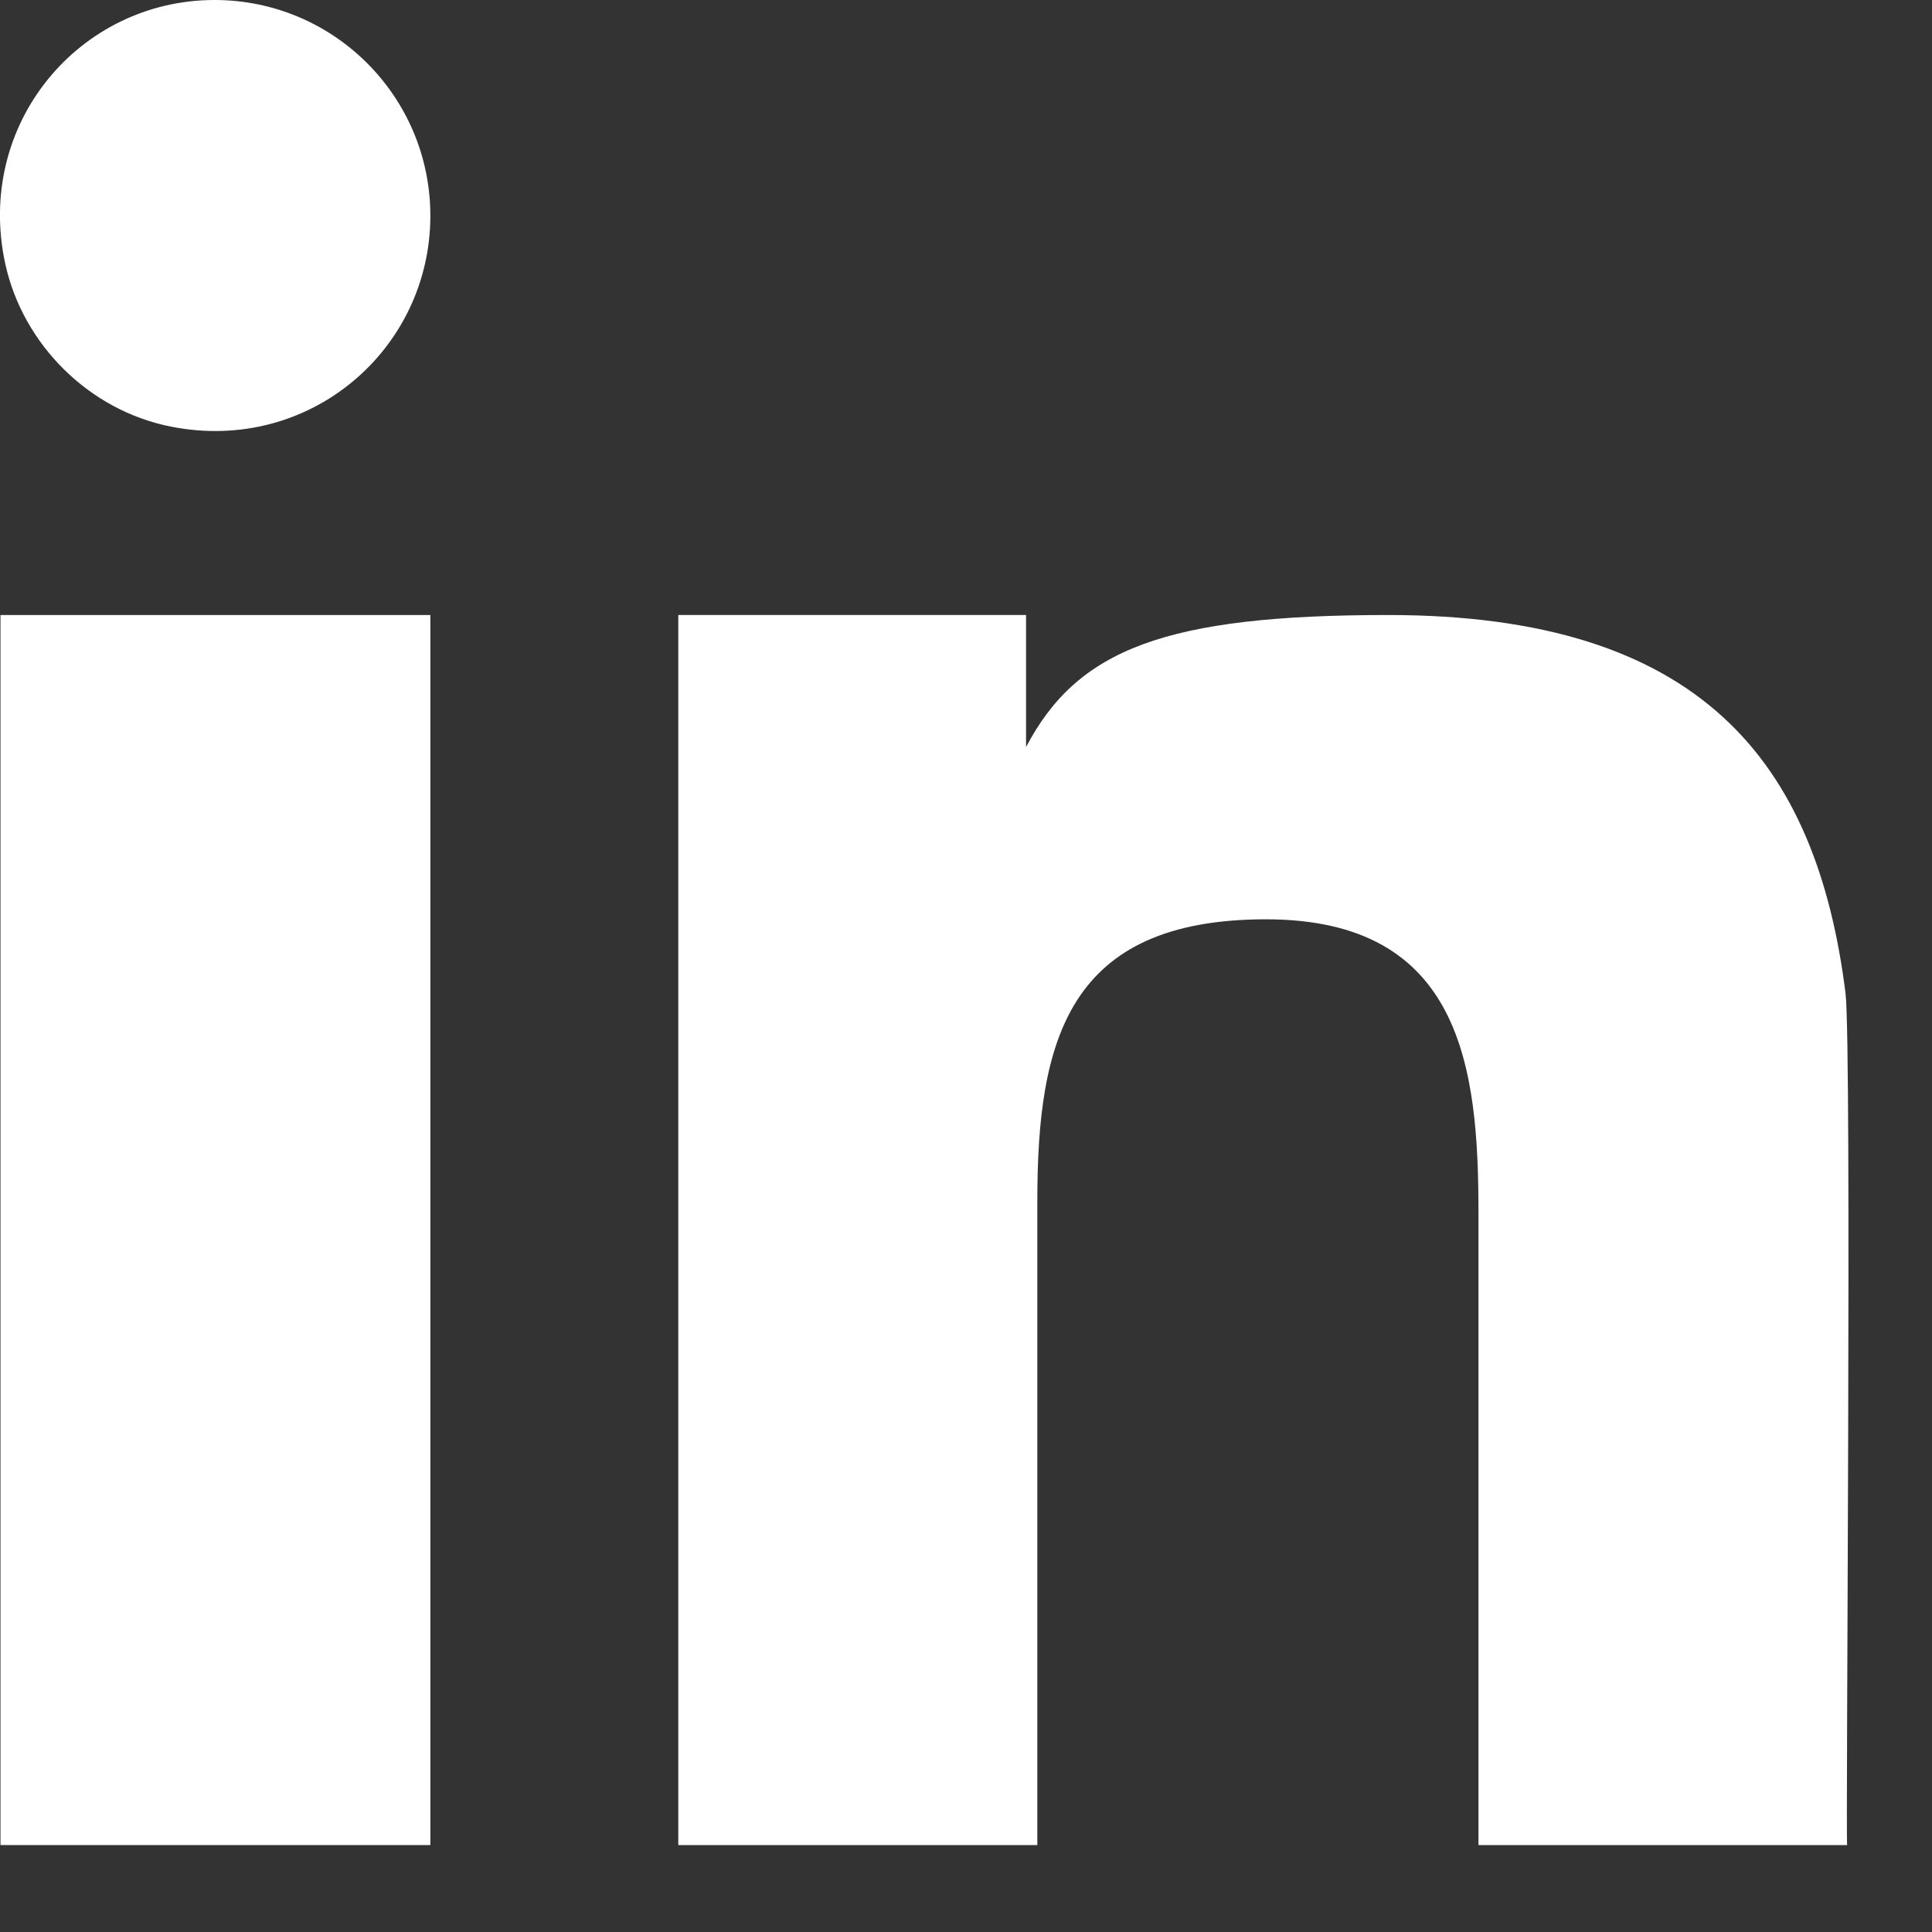
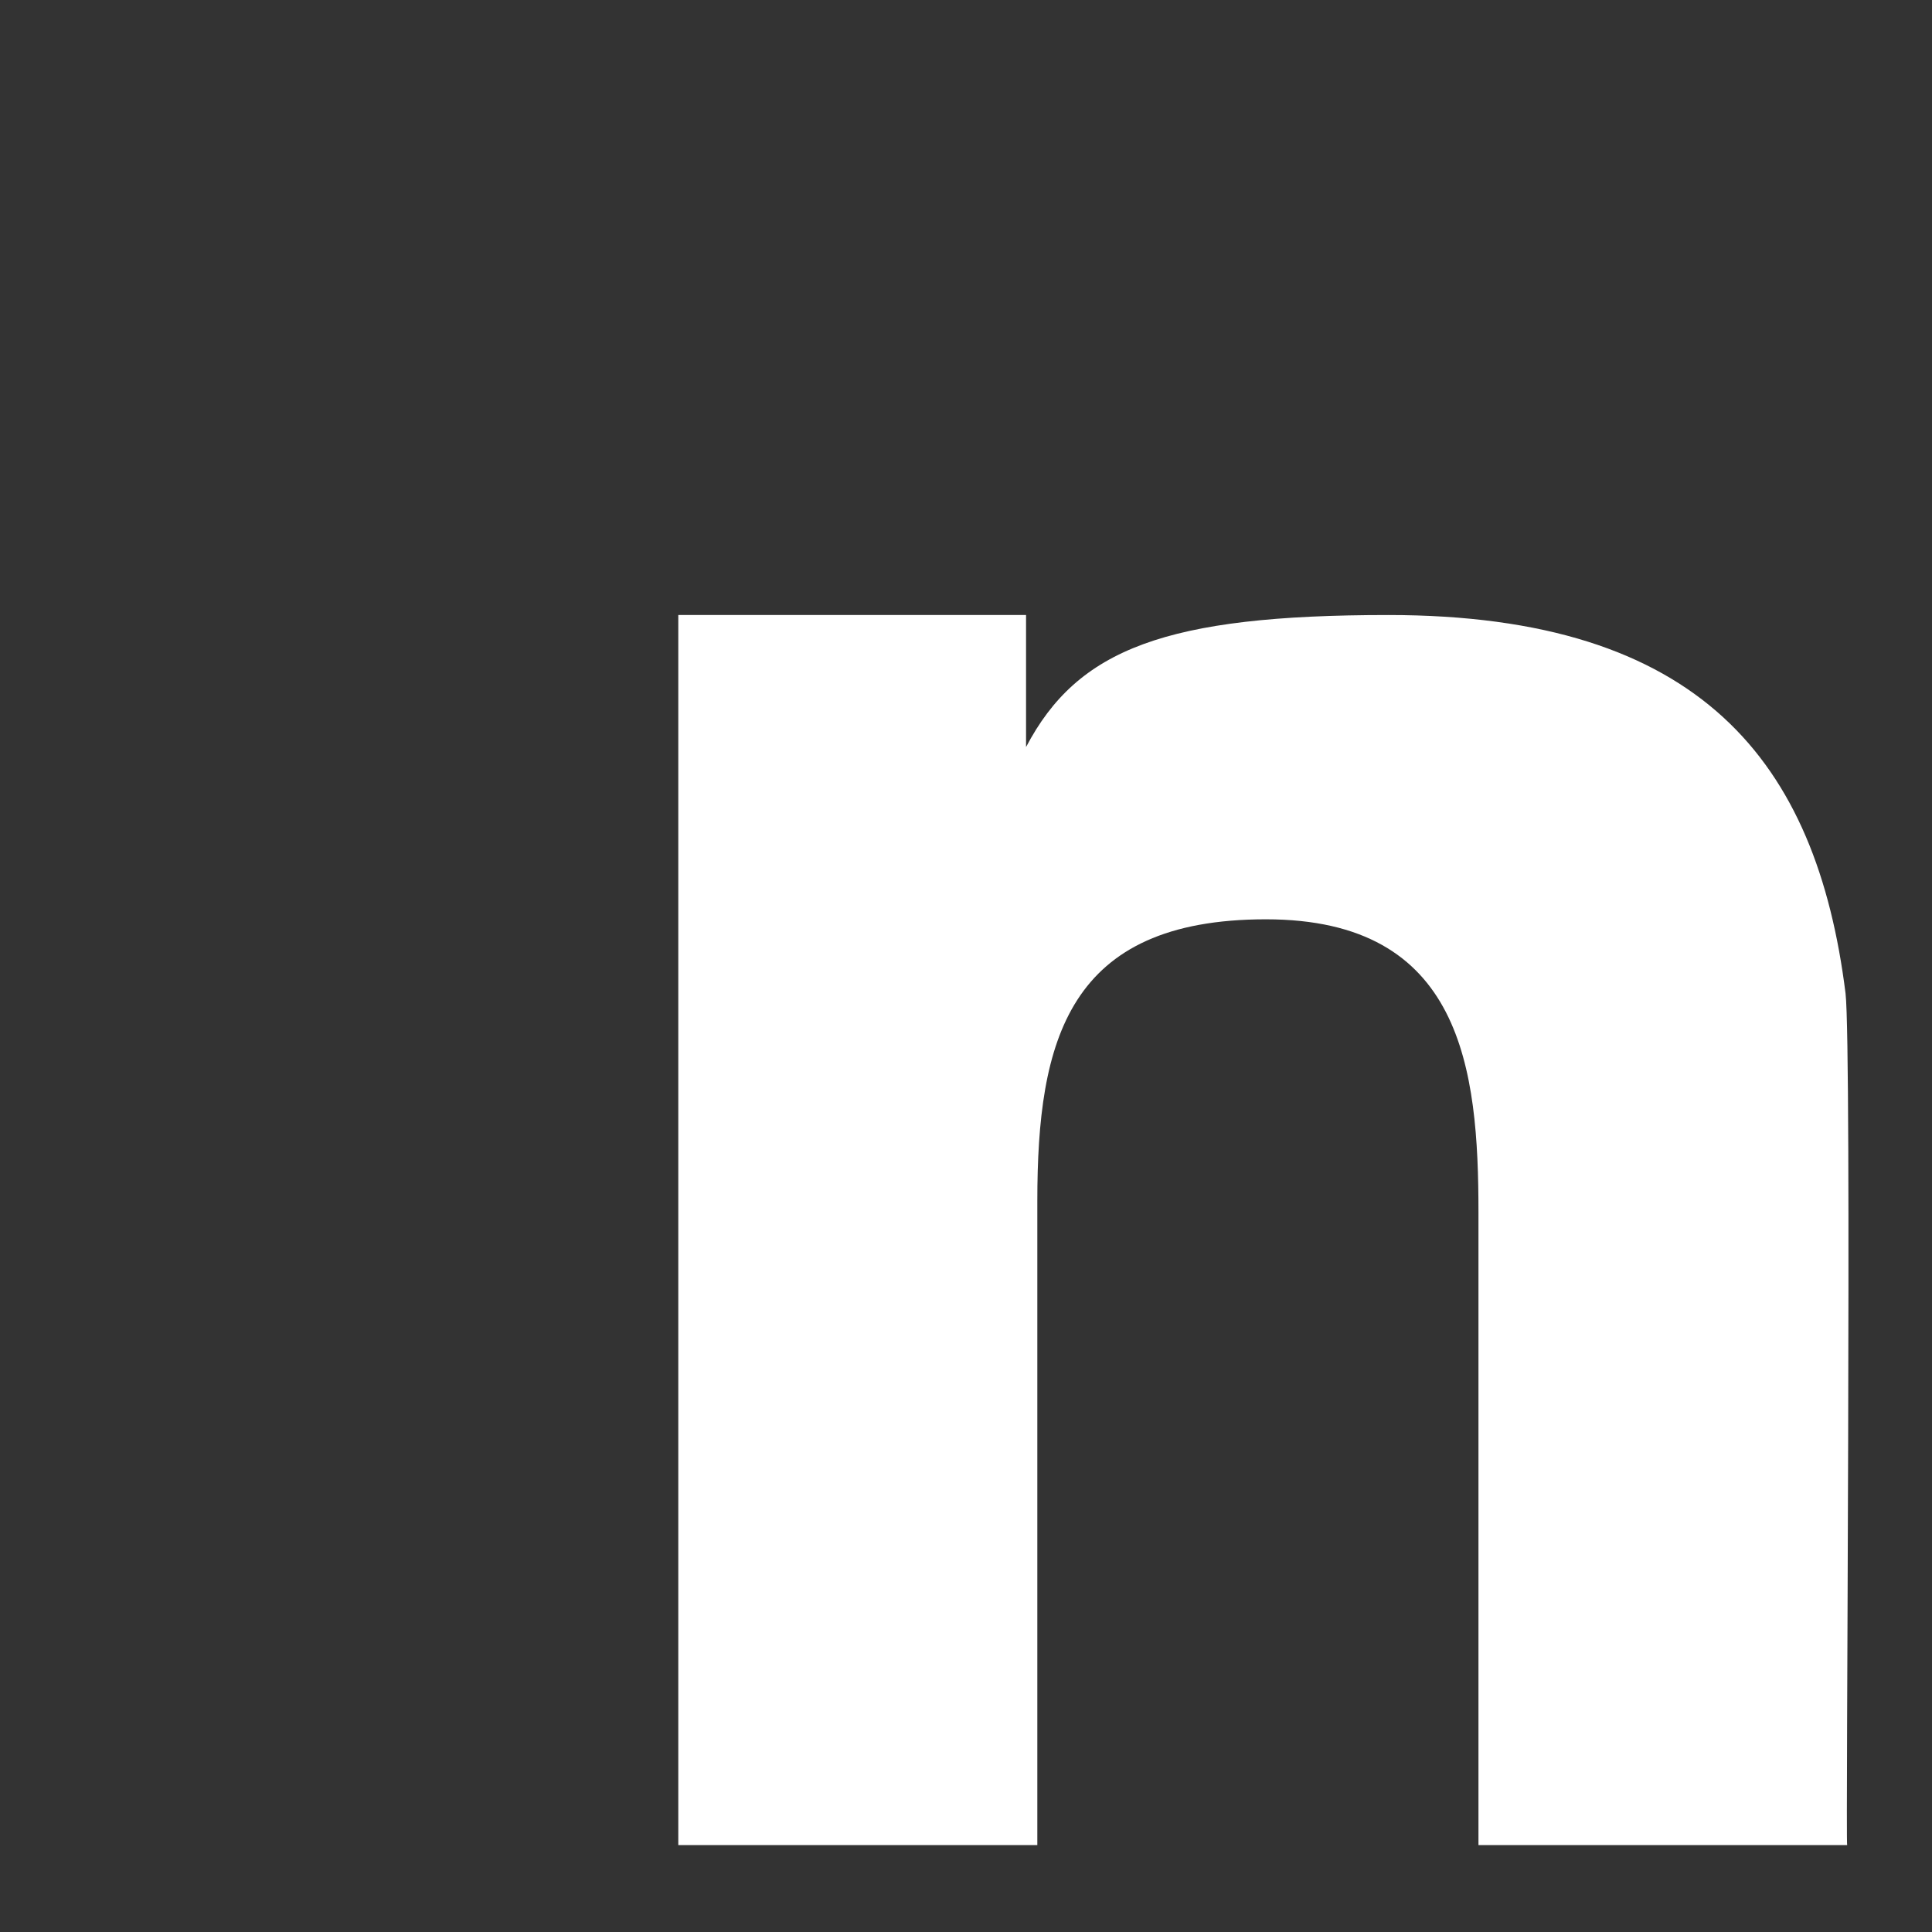
<svg xmlns="http://www.w3.org/2000/svg" width="12" height="12" viewBox="0 0 12 12" fill="none">
  <rect x="0" y="0" width="12" height="12" fill="#333333" stroke="none" />
-   <path d="M2.673 3.82H0.003V11.46H2.673V3.82Z" fill="white" />
-   <path d="M1.333 0C0.493 0 -0.157 0.77 0.033 1.64C0.143 2.14 0.553 2.55 1.063 2.65C1.923 2.82 2.673 2.17 2.673 1.34C2.673 0.6 2.073 0 1.333 0Z" fill="white" />
  <path d="M11.463 6.17C11.283 4.73 10.563 3.82 8.623 3.82C7.243 3.82 6.693 4.03 6.373 4.64V3.82H4.213V11.46H6.443V7.46C6.443 6.46 6.633 5.71 7.863 5.71C9.083 5.71 9.183 6.64 9.183 7.53V11.46H11.473C11.463 11.46 11.503 6.51 11.463 6.17Z" fill="white" />
</svg>